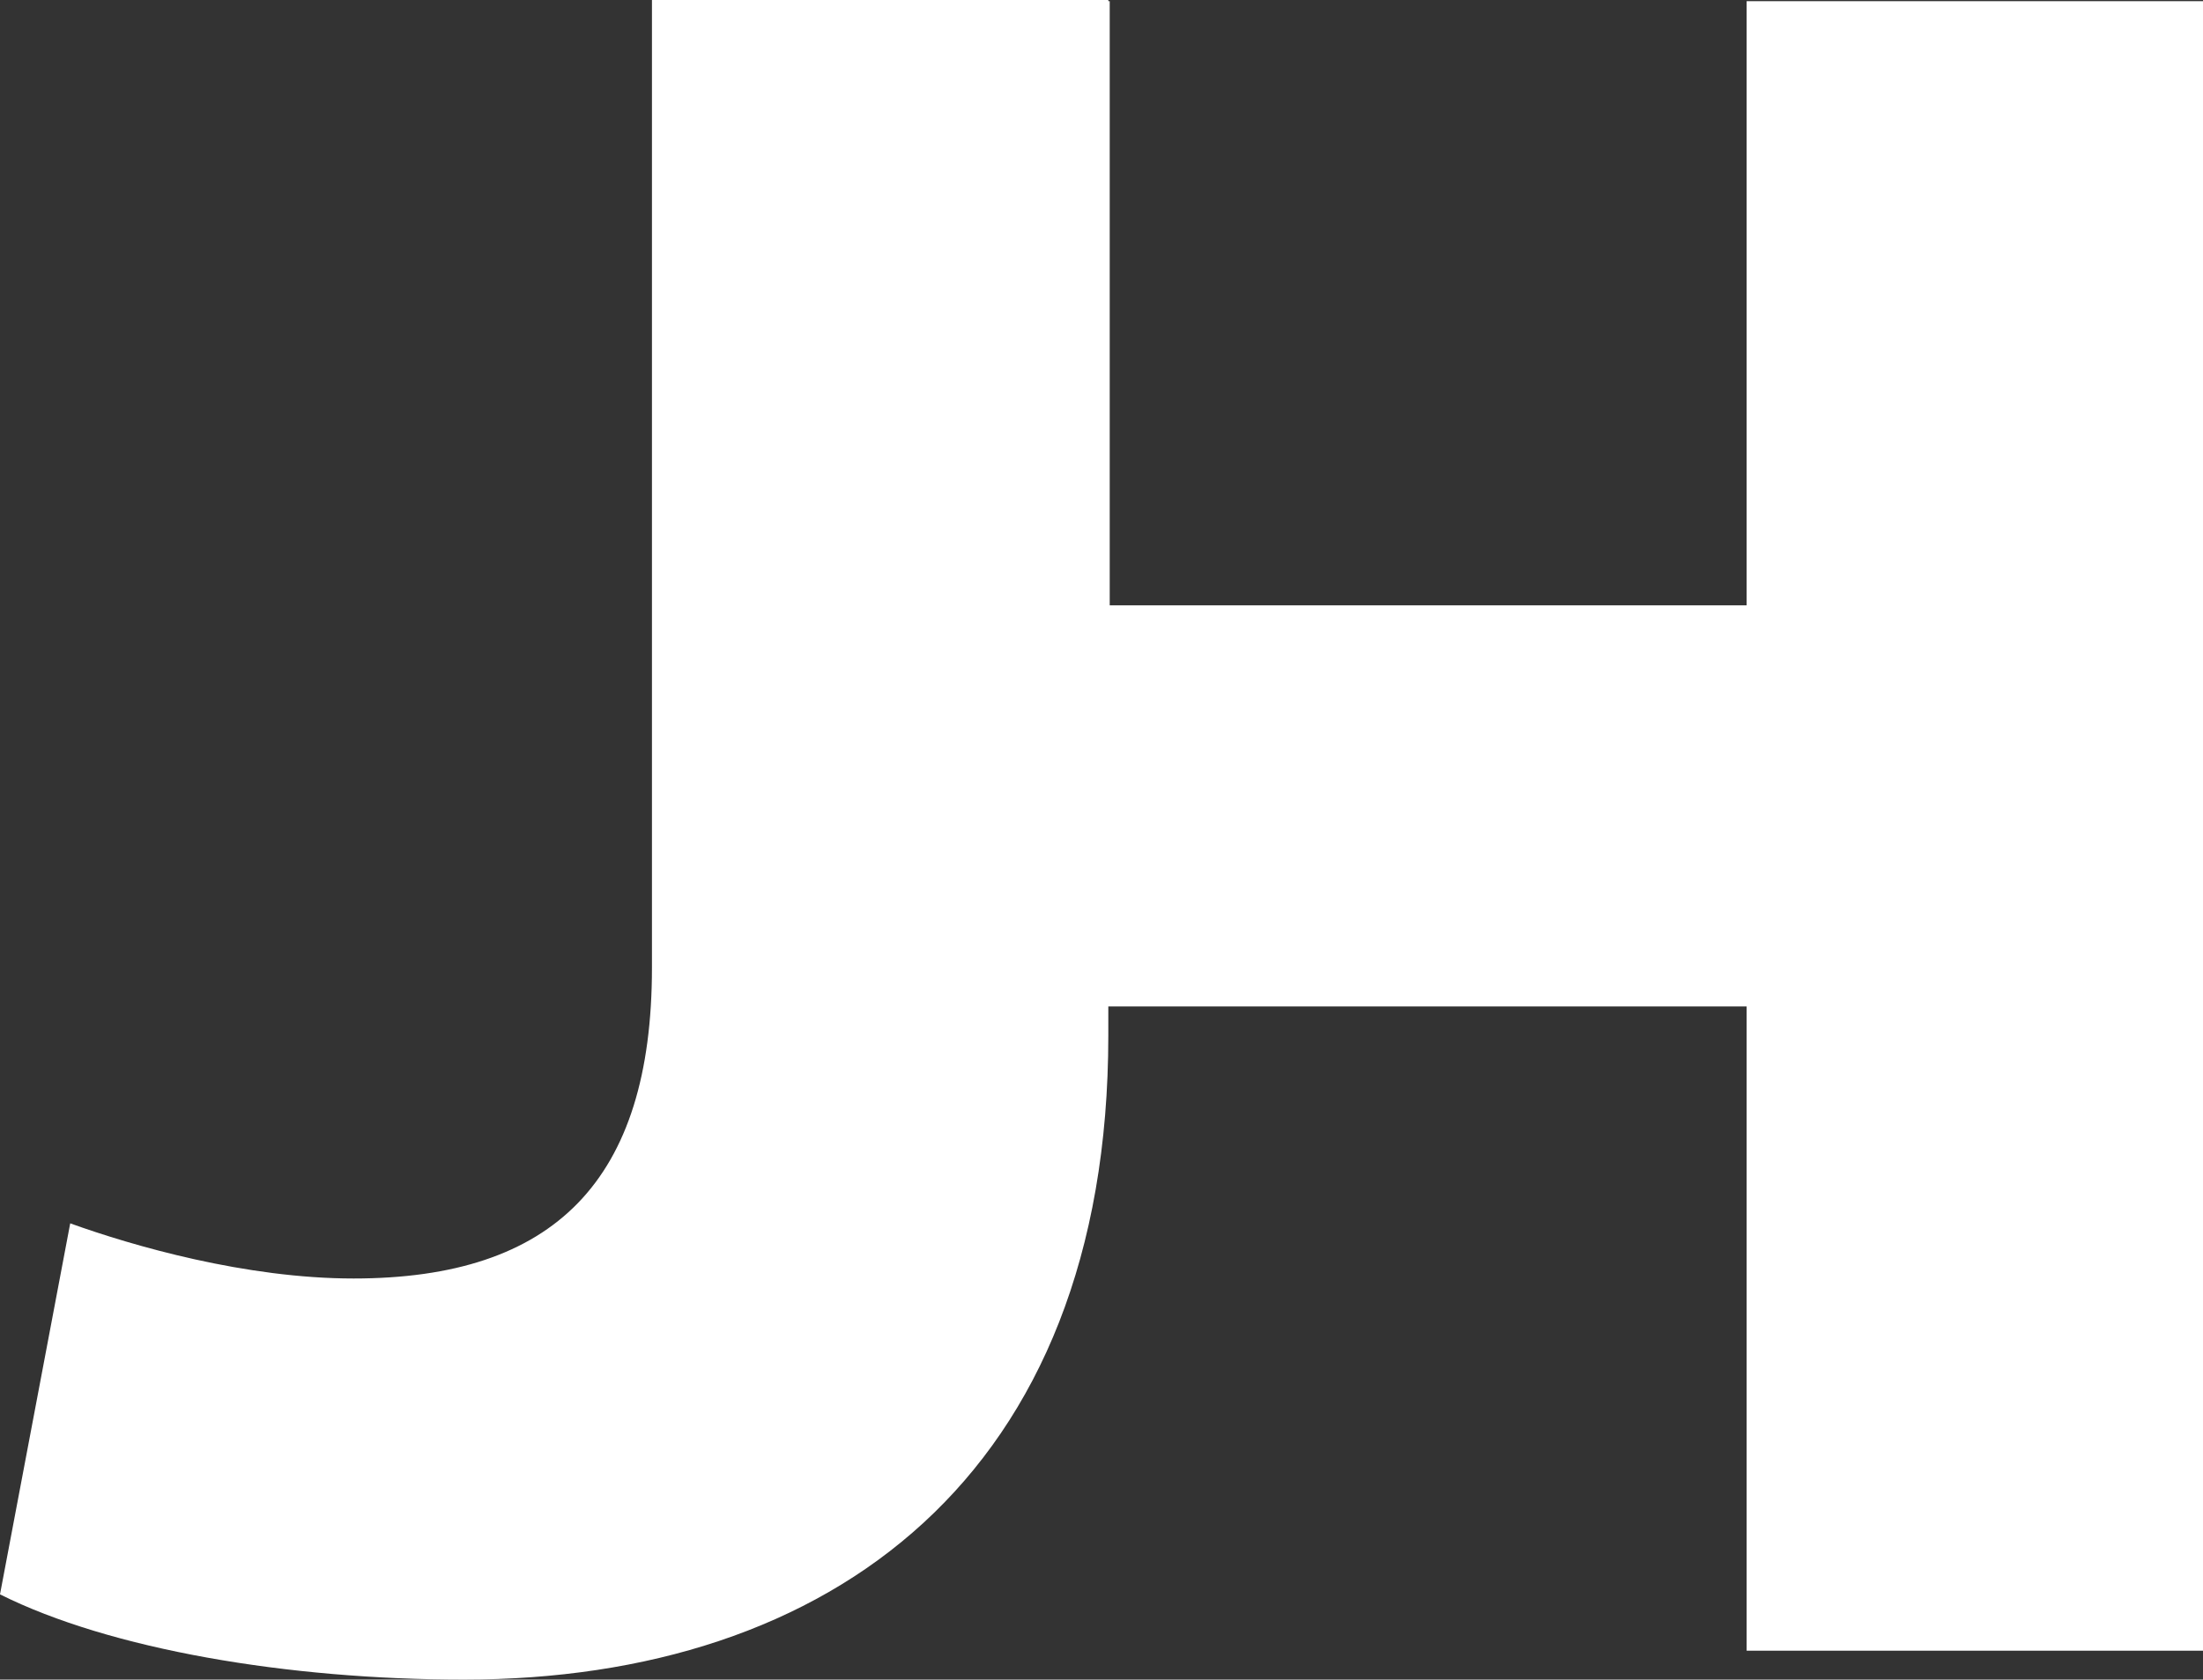
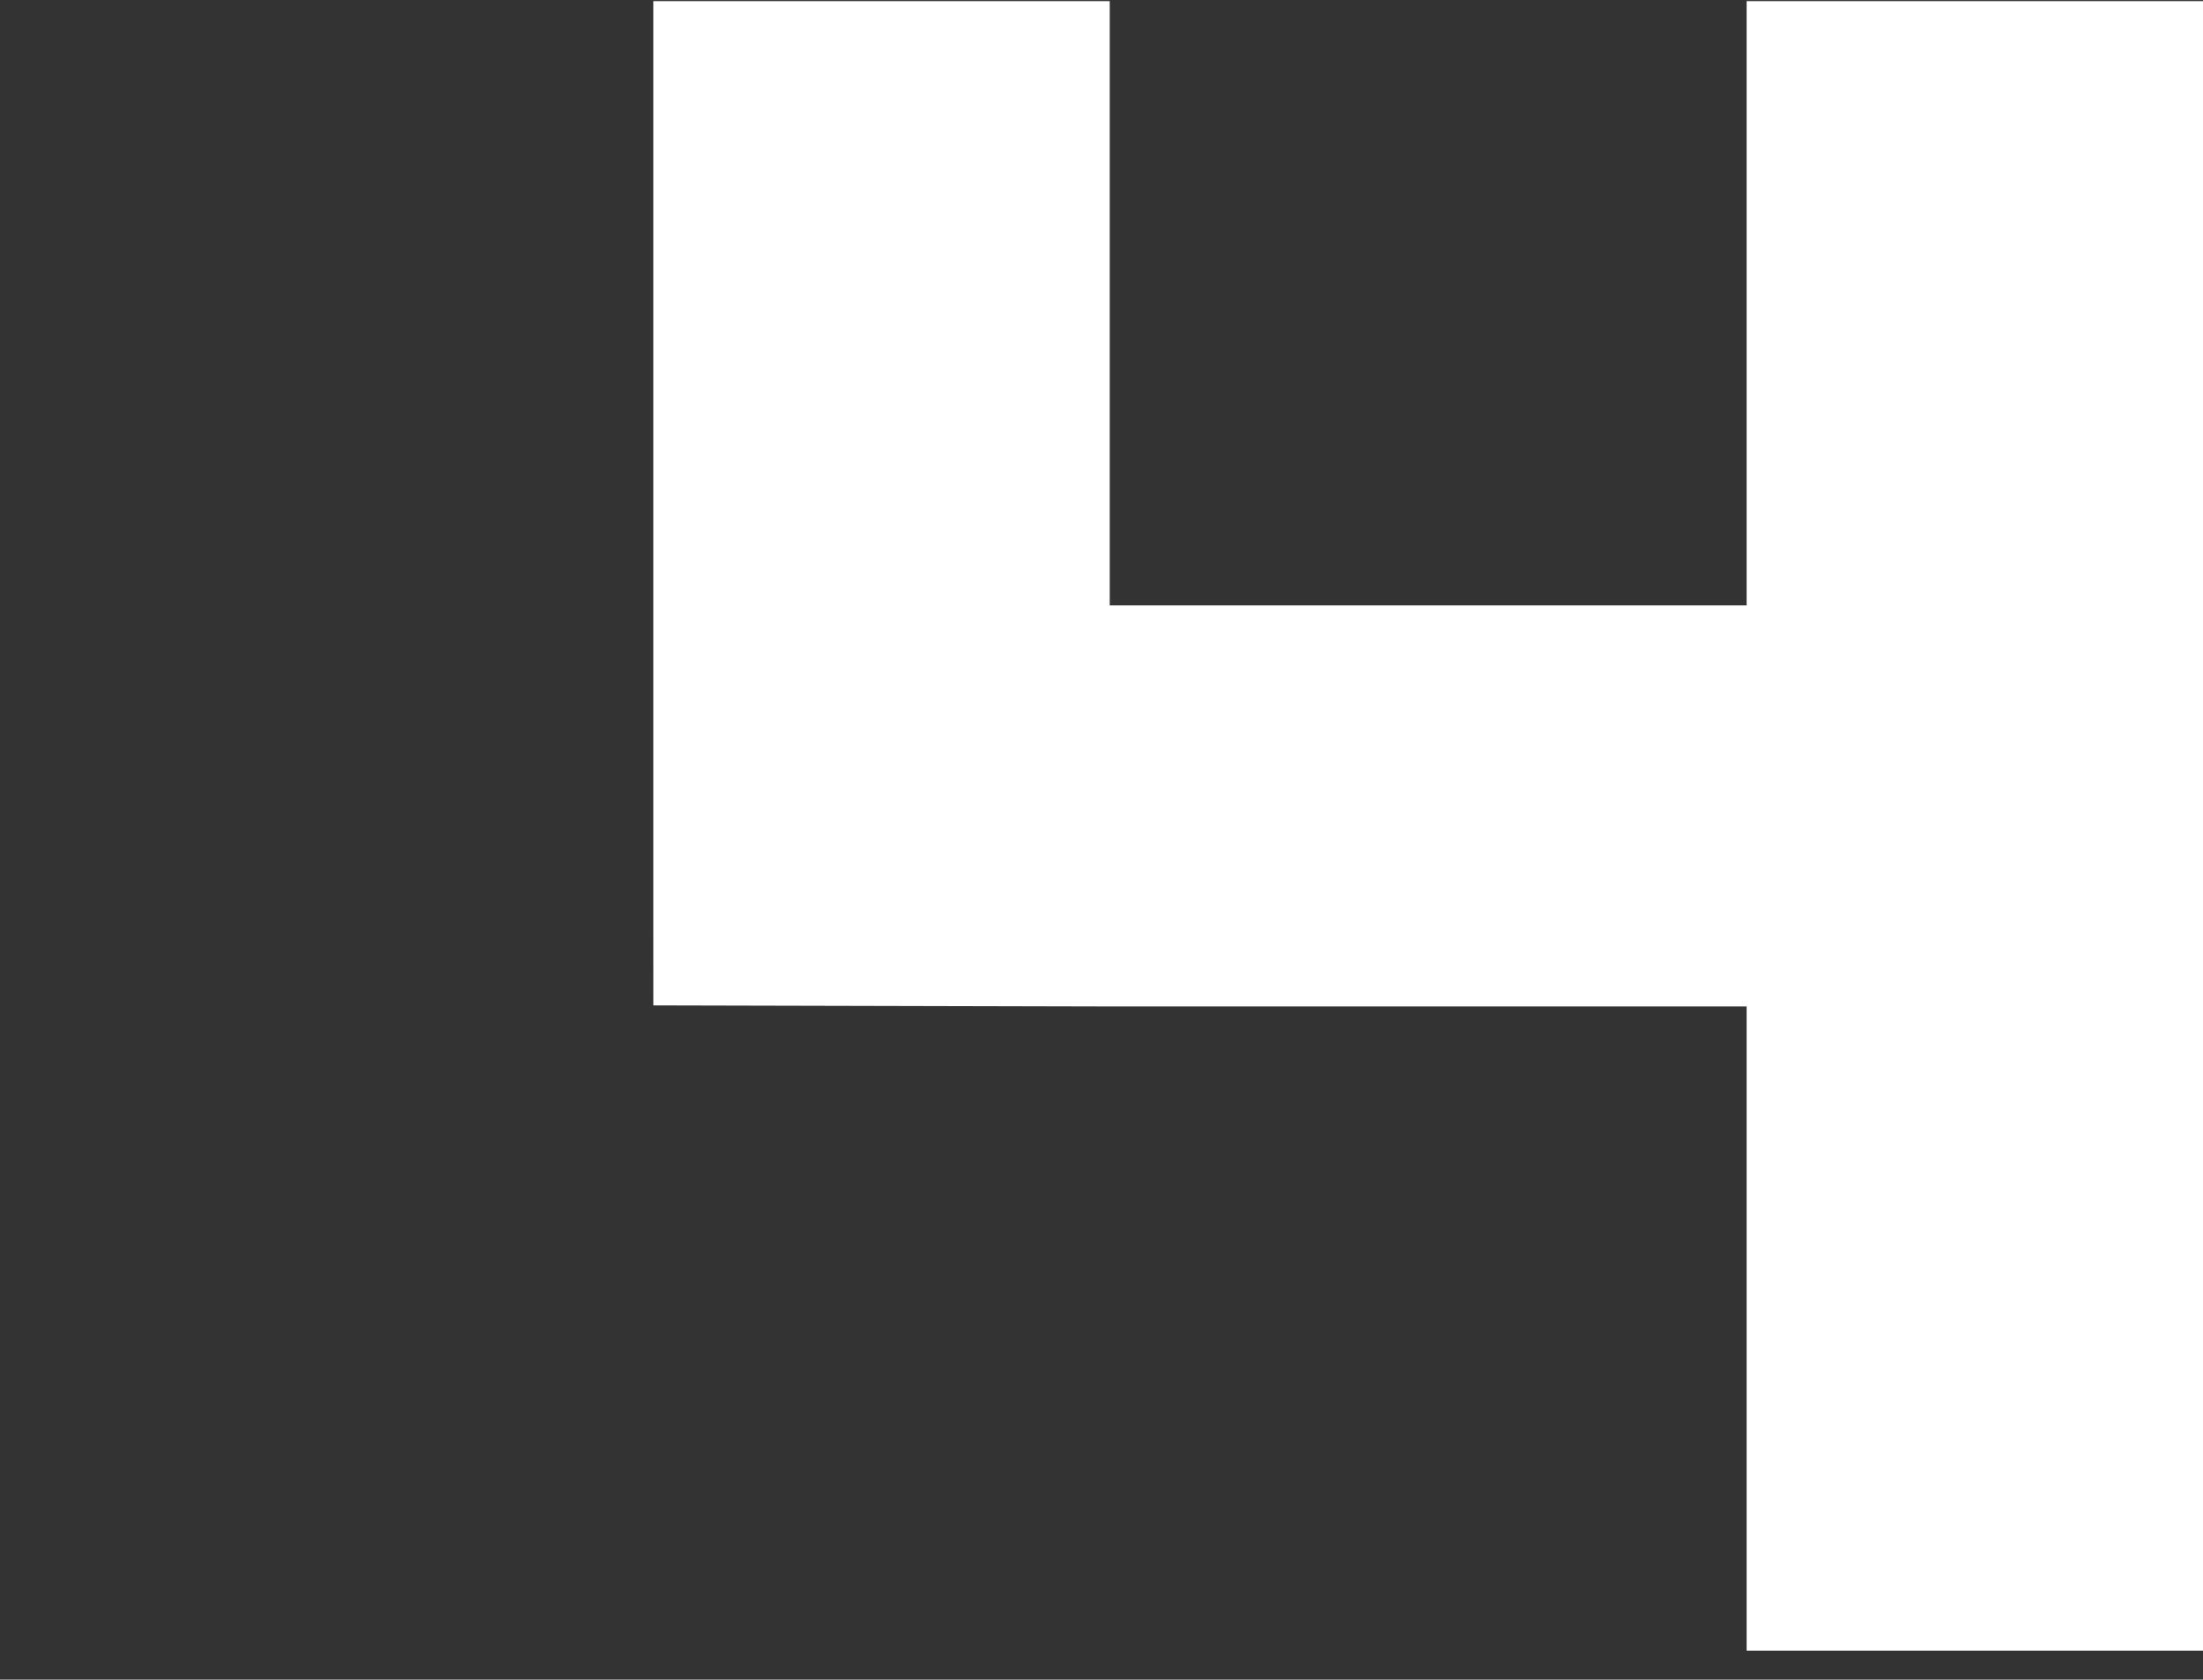
<svg xmlns="http://www.w3.org/2000/svg" id="Ebene_2" data-name="Ebene 2" viewBox="0 0 1138.61 868.32">
  <rect x="0" y="0" width="1138.61" height="868.32" fill="#333333" stroke="none" />
  <defs>
    <style>
      .cls-1 {
        fill: #fff;
      }
    </style>
  </defs>
  <g id="JH">
    <g>
-       <path class="cls-1" d="m572.83,0v535.25c0,228.1-143.86,333.07-333.07,333.07-90.72,0-182.74-15.55-239.76-44.06l36.29-191.81c32.4,11.66,90.72,28.51,146.45,28.51,103.68,0,154.22-50.54,154.22-160.71V0h235.87Z" />
      <path class="cls-1" d="m337.68,480.28V.6h235.87v312.34h329.19V.6h235.87v852.77h-235.87v-333.07h-329.19l-235.85-.56" />
    </g>
  </g>
</svg>